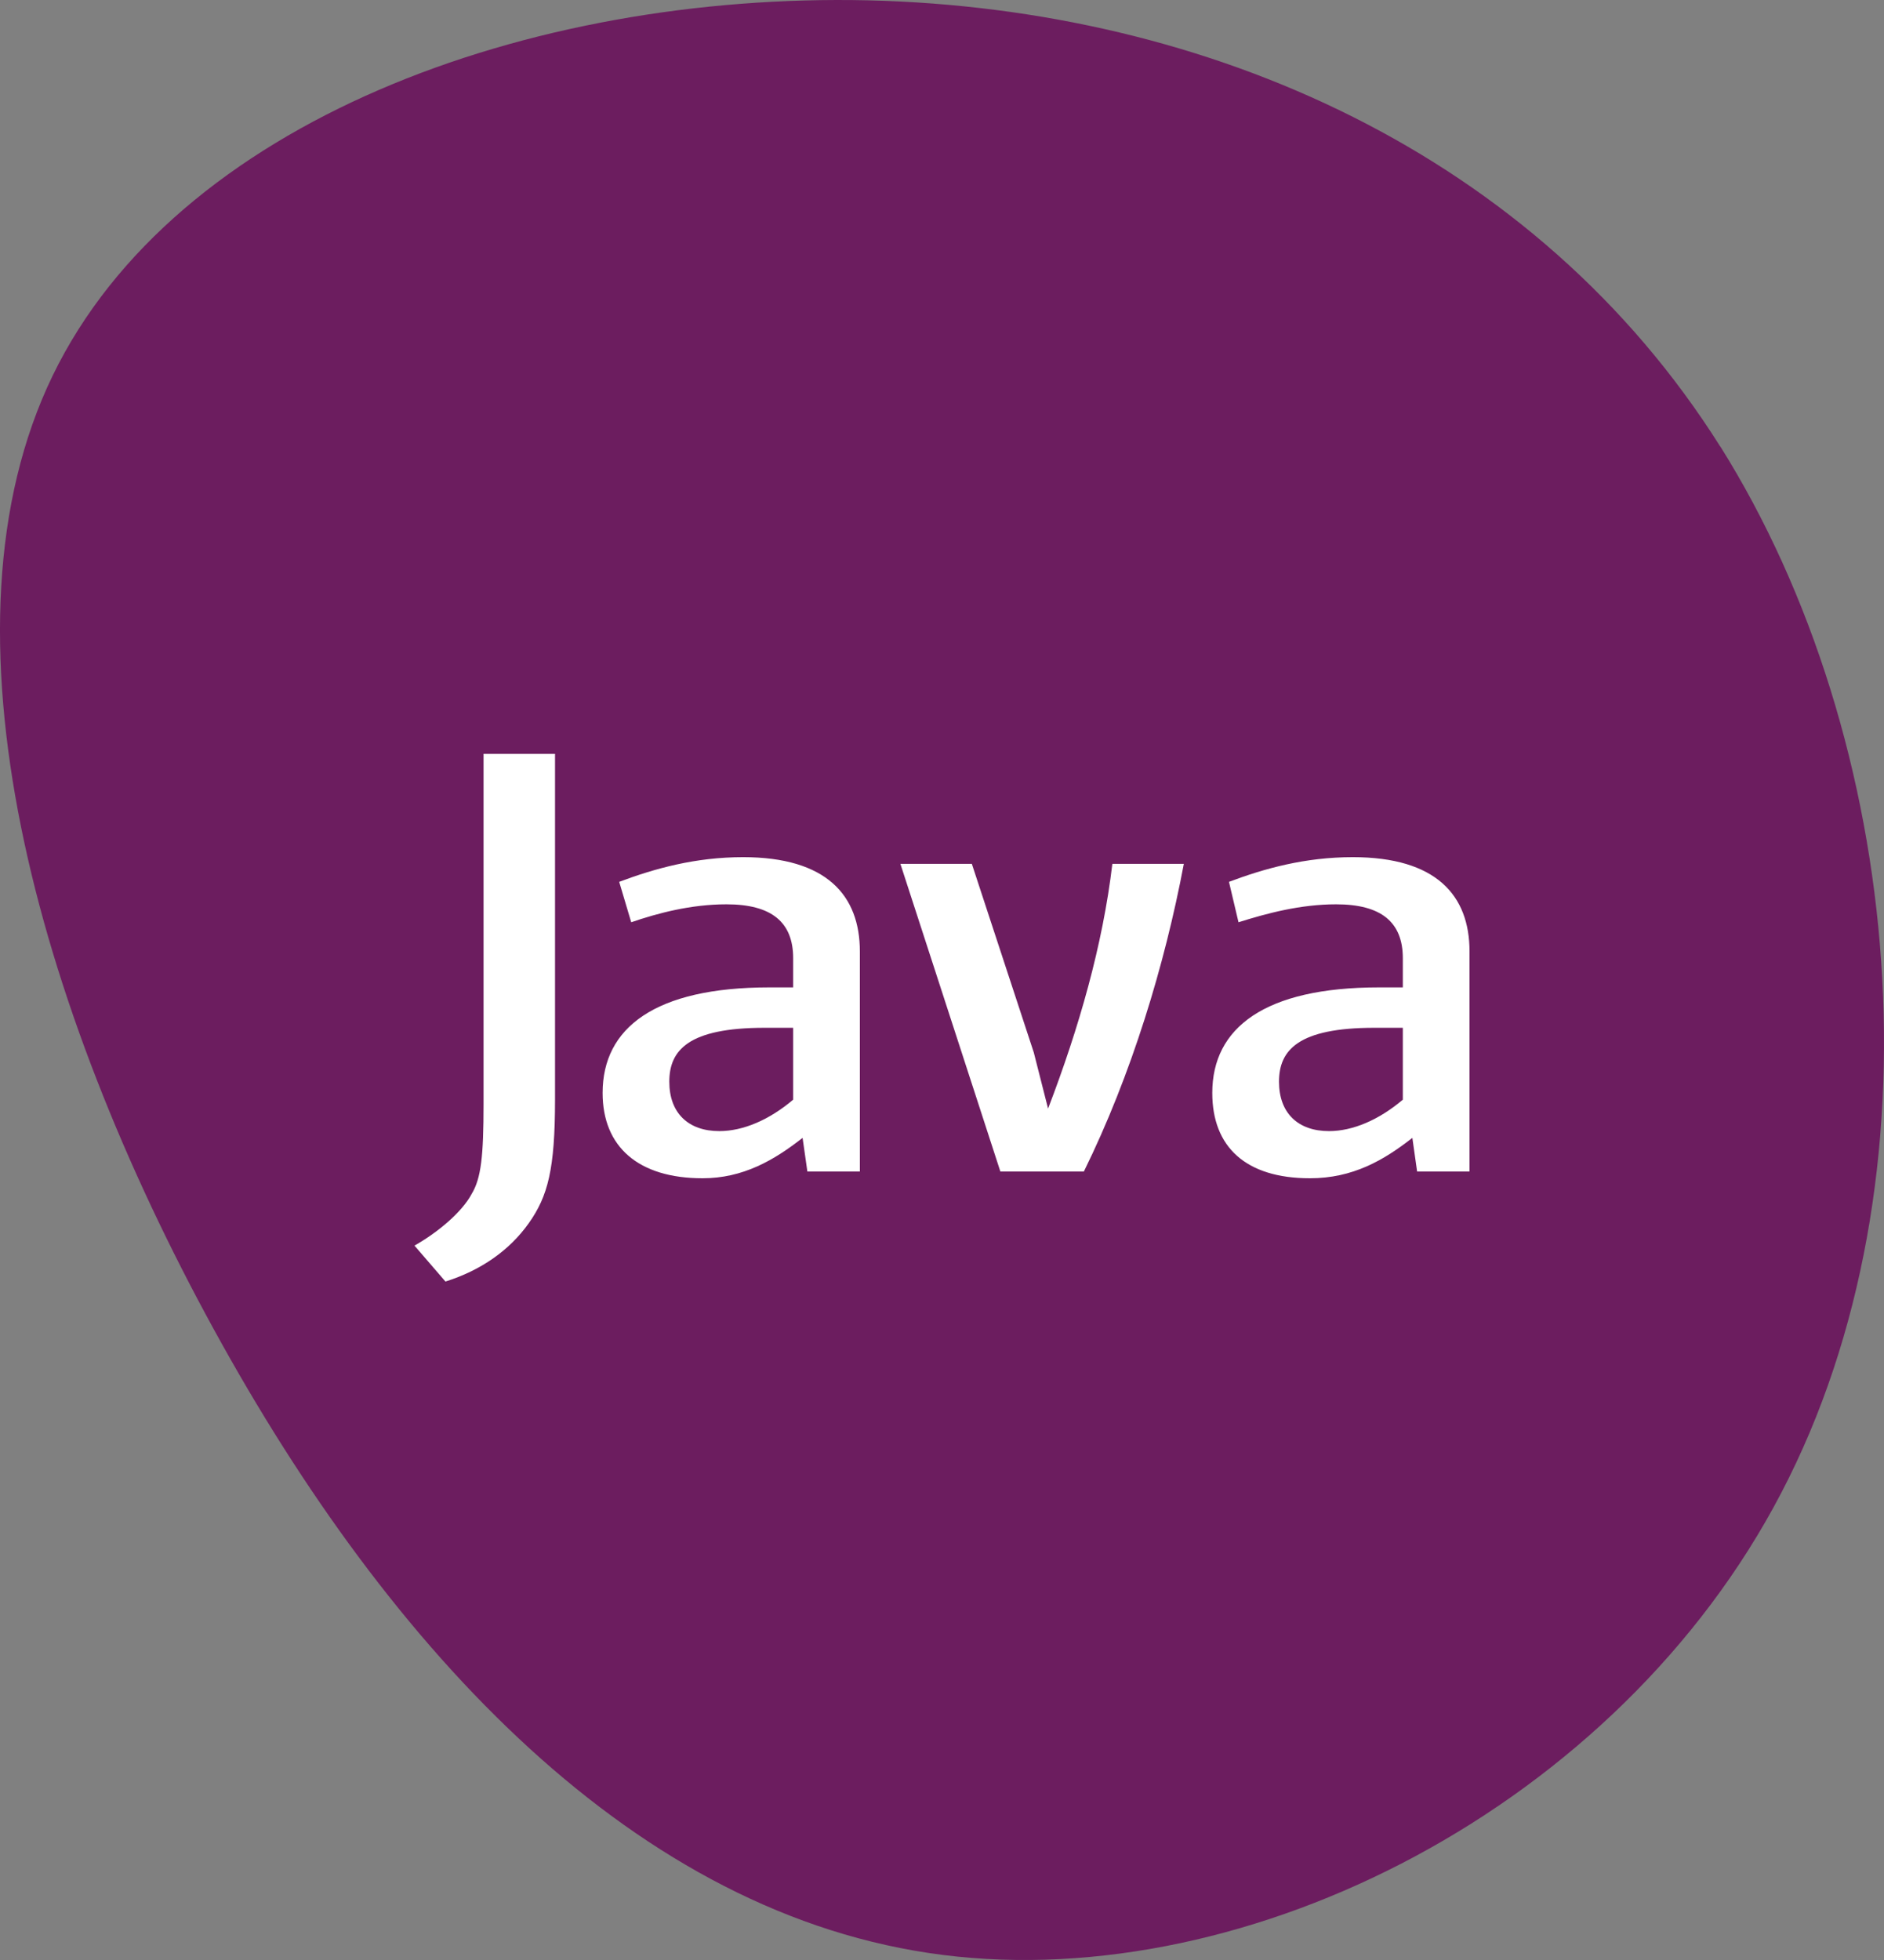
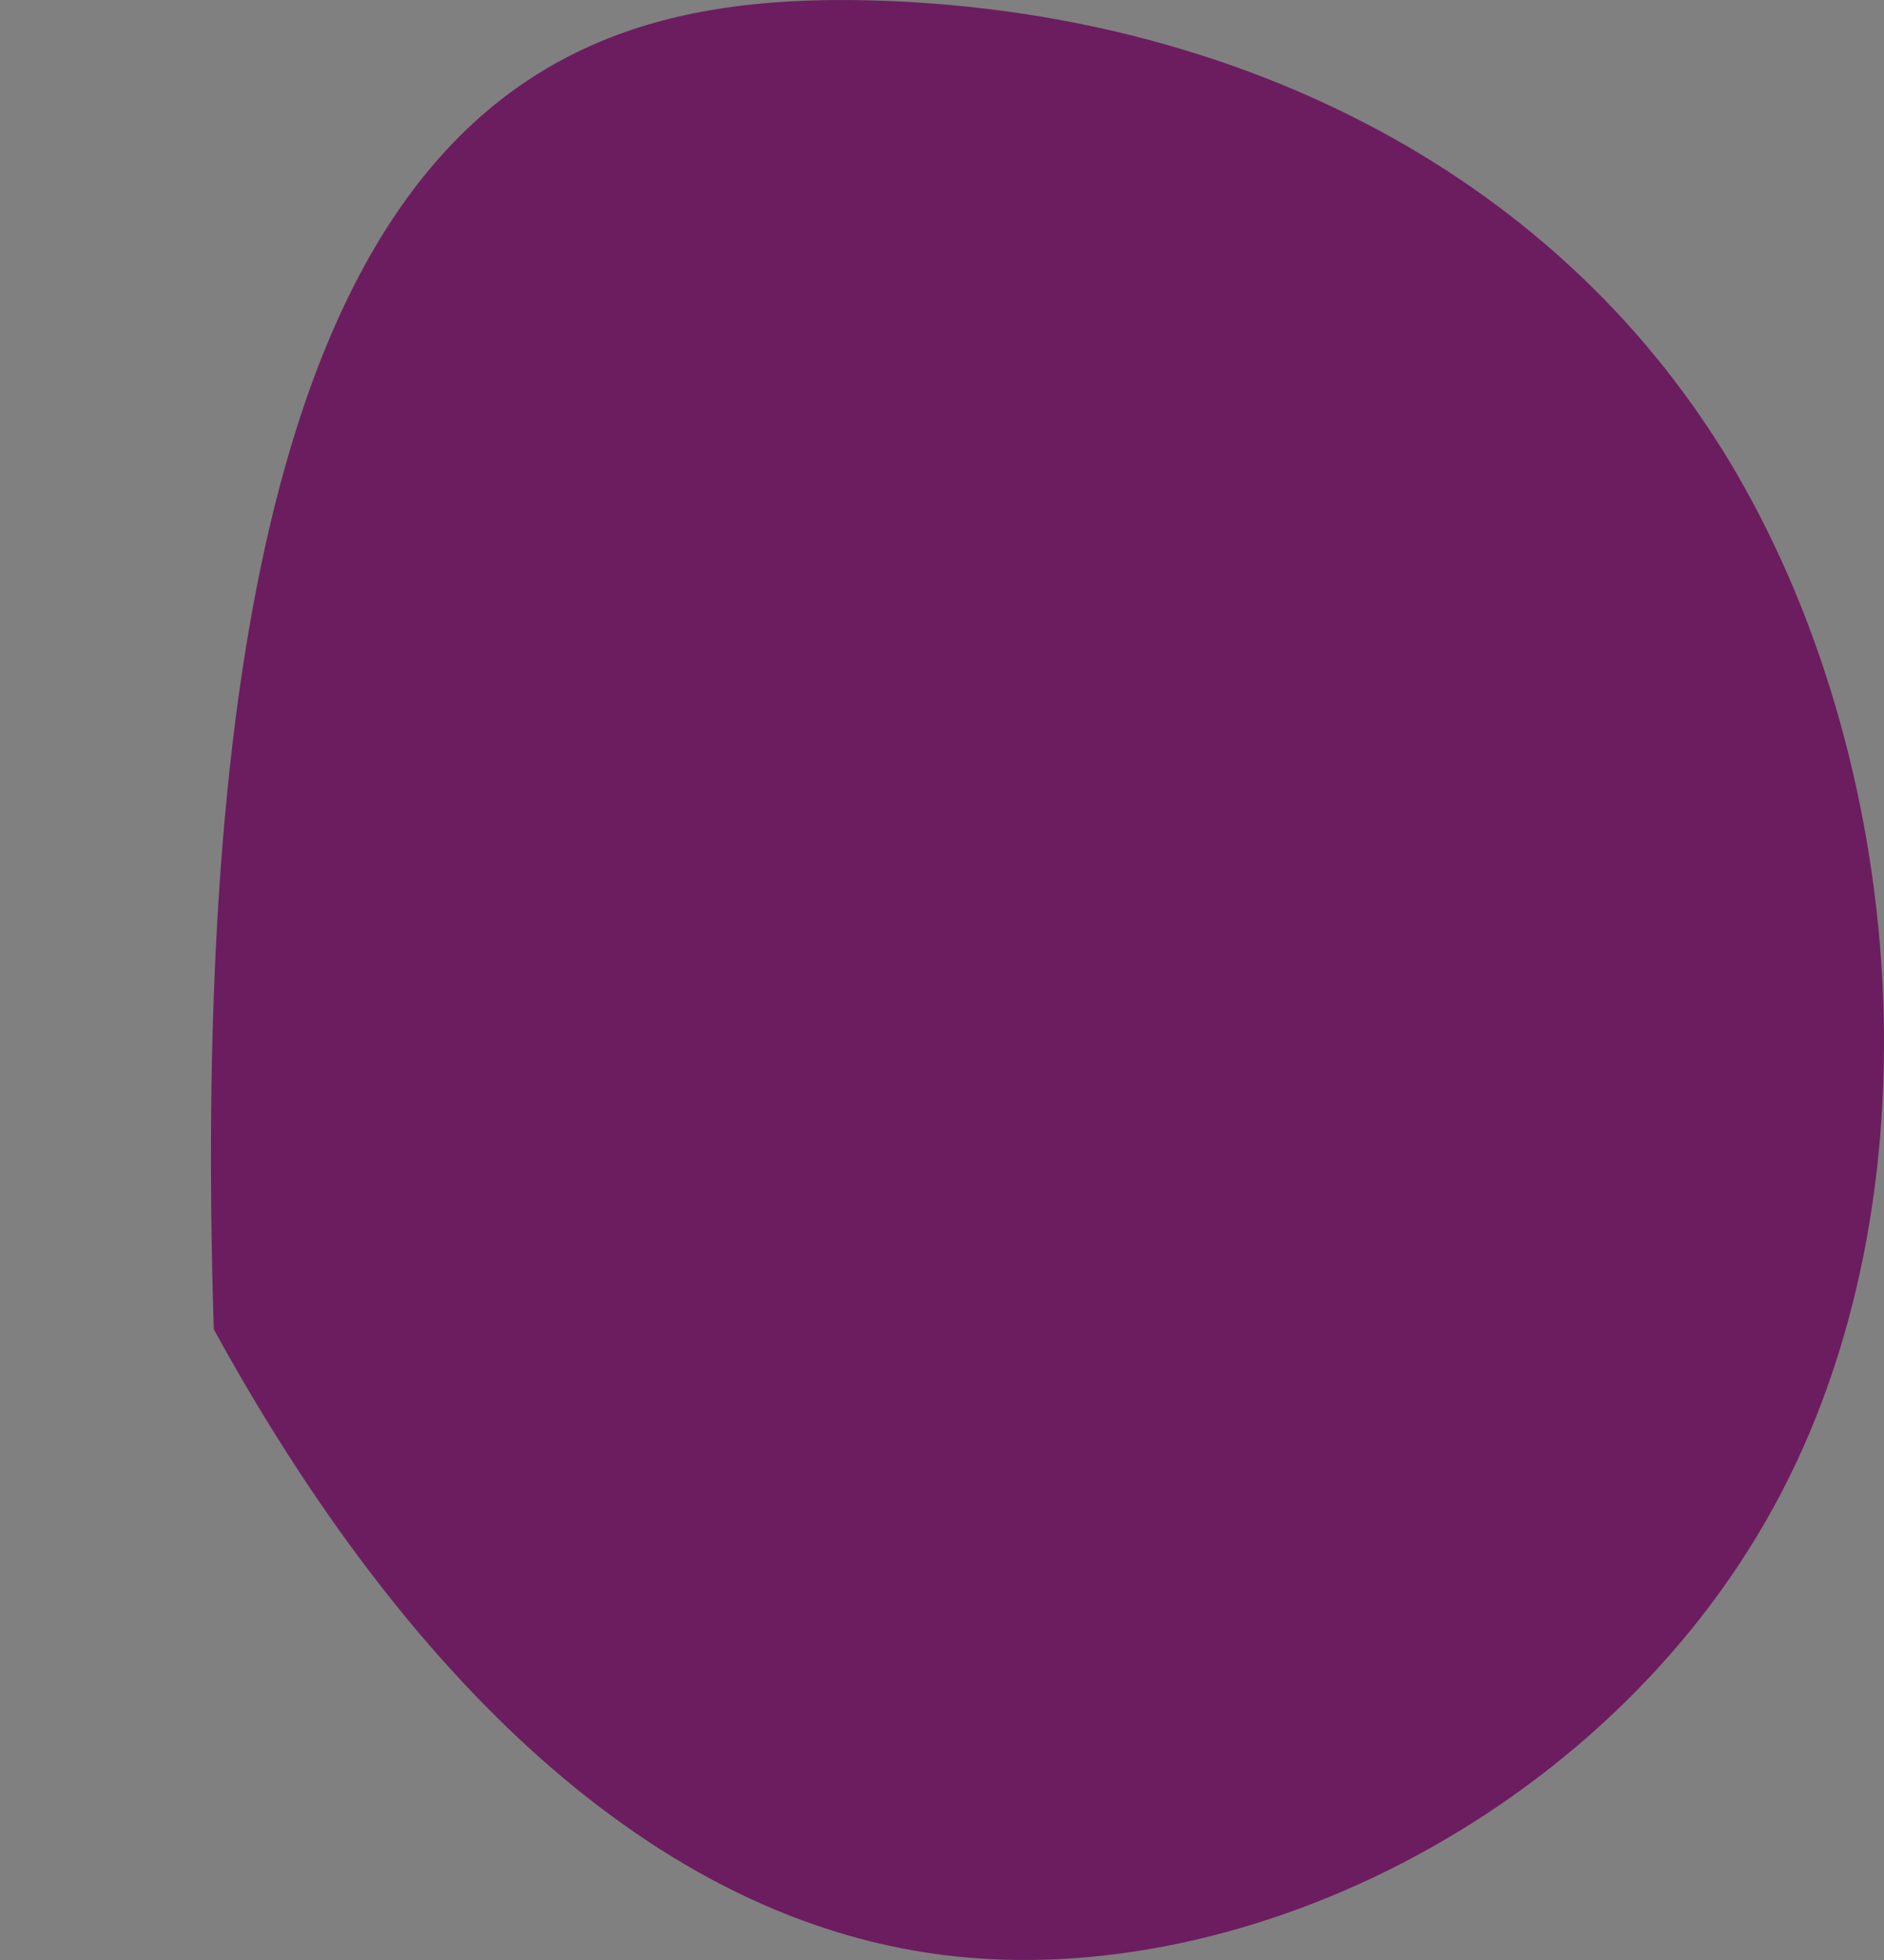
<svg xmlns="http://www.w3.org/2000/svg" width="50" height="52" viewBox="0 0 50 52" fill="none">
  <rect x="0" y="0" width="50" height="52" fill="#808080" stroke="none" />
-   <path d="M45.655 11.843C50.532 19.616 51.626 31.274 47.276 39.602C42.937 47.927 33.157 52.894 25.023 51.866C16.878 50.835 10.354 43.809 5.674 35.267C0.995 26.734 -1.86 16.698 1.396 9.969C4.664 3.226 14.023 -0.198 23.05 0.009C32.079 0.229 40.766 4.088 45.655 11.848V11.843Z" fill="#6C1D5F" />
-   <path d="M22.82 31.081V25.243C22.82 23.753 21.935 22.741 19.722 22.741C18.458 22.741 17.384 23.039 16.433 23.396L16.752 24.468C17.447 24.23 18.332 23.992 19.28 23.992C20.481 23.992 21.05 24.468 21.05 25.422V26.196H20.417C17.384 26.196 15.993 27.268 15.993 28.996C15.993 30.426 16.941 31.26 18.646 31.26C19.72 31.26 20.542 30.783 21.3 30.188L21.427 31.081H22.817L22.82 31.081ZM21.05 29.175C20.418 29.711 19.723 30.009 19.09 30.009C18.269 30.009 17.763 29.532 17.763 28.698C17.763 27.864 18.269 27.268 20.291 27.268H21.05V29.174L21.05 29.175ZM28.761 31.081H26.549L23.896 22.919H25.792L27.436 27.923L27.815 29.412C28.637 27.268 29.268 25.063 29.521 22.919H31.418C30.912 25.6 30.027 28.519 28.765 31.081L28.761 31.081ZM39 31.081V25.243C39 23.753 38.115 22.741 35.903 22.741C34.639 22.741 33.564 23.039 32.616 23.396L32.869 24.468C33.627 24.23 34.512 23.992 35.46 23.992C36.661 23.992 37.23 24.468 37.23 25.422V26.196H36.598C33.564 26.196 32.173 27.268 32.173 28.996C32.173 30.426 33.058 31.26 34.765 31.26C35.903 31.26 36.724 30.783 37.483 30.188L37.609 31.081L39 31.081ZM37.23 29.175C36.598 29.711 35.903 30.009 35.271 30.009C34.449 30.009 33.944 29.532 33.944 28.698C33.944 27.864 34.449 27.268 36.472 27.268H37.23V29.175ZM14.034 32.451C13.528 33.166 12.77 33.702 11.822 34L11 33.047C11.632 32.689 12.264 32.153 12.517 31.677C12.77 31.26 12.833 30.664 12.833 29.294V20H14.73V29.174C14.73 31.021 14.54 31.736 14.034 32.451Z" fill="white" />
+   <path d="M45.655 11.843C50.532 19.616 51.626 31.274 47.276 39.602C42.937 47.927 33.157 52.894 25.023 51.866C16.878 50.835 10.354 43.809 5.674 35.267C4.664 3.226 14.023 -0.198 23.05 0.009C32.079 0.229 40.766 4.088 45.655 11.848V11.843Z" fill="#6C1D5F" />
</svg>